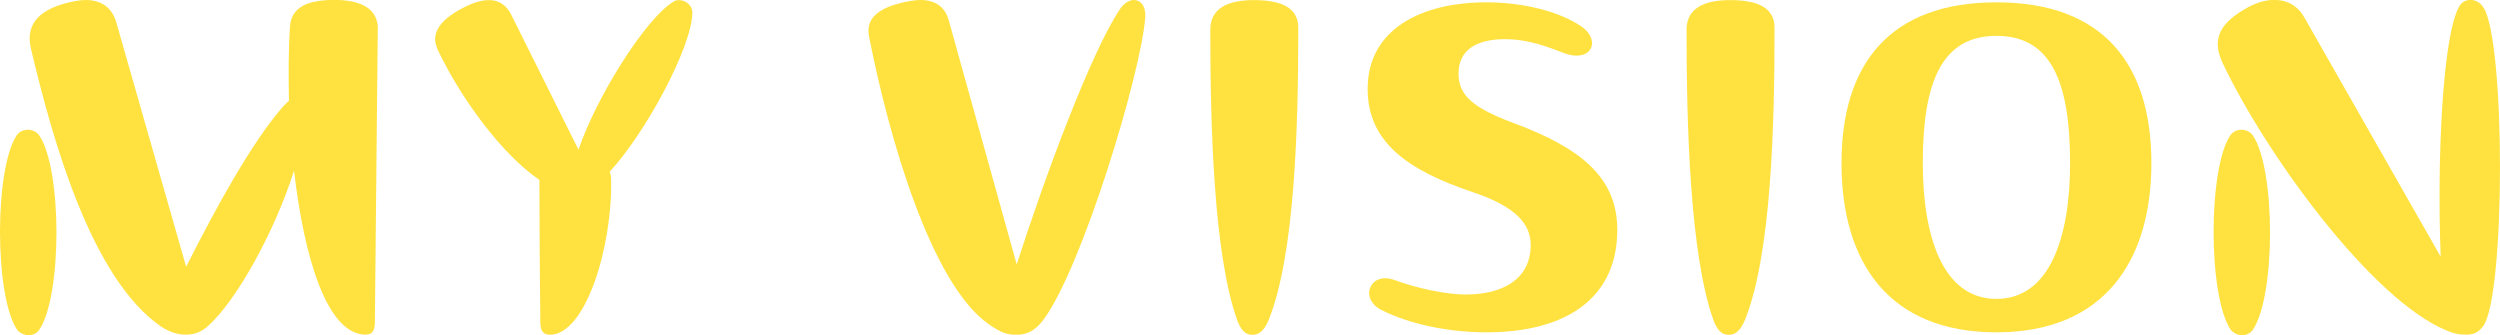
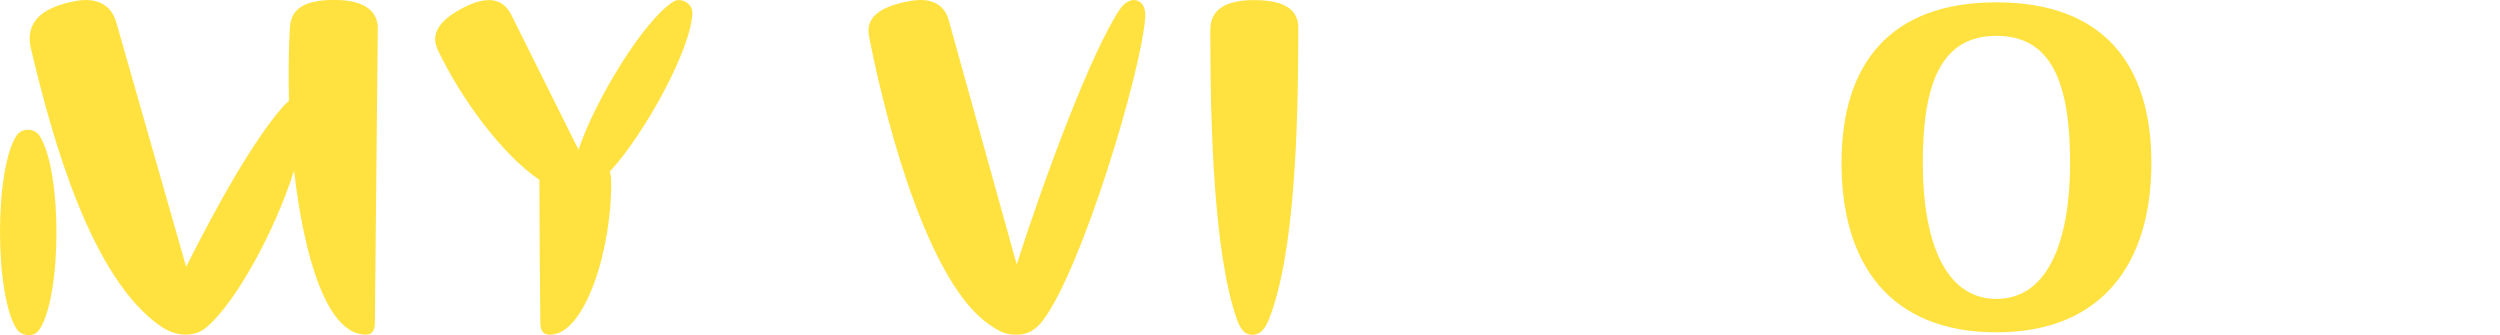
<svg xmlns="http://www.w3.org/2000/svg" id="_レイヤー_1" data-name="レイヤー 1" width="268.49" height="36" viewBox="0 0 268.49 36">
  <defs>
    <style>
      .cls-1 {
        fill: #ffe23f;
        stroke-width: 0px;
      }
    </style>
  </defs>
  <path class="cls-1" d="M4.21,14.53c2.47,3.65,2.47,17.26,0,20.9-.26.36-.67.57-1.13.57s-.93-.21-1.23-.57c-1.23-1.8-1.85-6.16-1.85-10.53s.62-8.63,1.8-10.37c.57-.82,1.85-.77,2.41,0ZM40.57,3.08v.1l-.31,31.43c0,.92-.31,1.33-.98,1.33-4.16,0-6.62-8.27-7.7-17.61-2.05,6.47-6.16,13.97-9.3,16.74-.77.67-1.54.87-2.36.87s-1.69-.26-2.62-.87C9.81,29.94,5.65,15.05,3.34,5.29c-.62-2.52.67-4.11,3.65-4.93.82-.2,1.54-.36,2.21-.36,1.64,0,2.82.77,3.29,2.41l7.5,26.24c3.39-6.73,7.09-13.35,10.27-17.05.26-.31.56-.57.77-.77-.05-2.77-.05-5.44.1-7.86.1-2.16,1.8-2.98,4.78-2.98,2.72,0,4.67.87,4.67,3.08Z" />
  <path class="cls-1" d="M65.63,19.31c.15,7.14-2.72,16.64-6.57,16.64-.72,0-1.03-.41-1.03-1.33-.05-5.03-.1-10.06-.1-15.1v-.2c-4.01-2.72-8.47-8.78-10.94-14.02-.15-.36-.26-.72-.26-1.08,0-1.23,1.03-2.36,2.93-3.34,1.08-.57,2-.87,2.87-.87.98,0,1.8.46,2.36,1.54l7.24,14.53c1.8-5.39,7.09-14.02,10.22-15.92.15-.1.36-.15.57-.15.67,0,1.39.51,1.44,1.28,0,3.7-5.03,12.99-8.88,17.15.1.26.15.57.15.87Z" />
  <path class="cls-1" d="M123,1.59v.26c-.46,6.06-6.83,27.06-10.99,32.56-.87,1.13-1.75,1.54-2.82,1.54s-1.64-.2-2.93-1.08c-6.32-4.31-10.84-20.39-12.89-30.76-.05-.26-.1-.57-.1-.82,0-1.54,1.33-2.47,3.7-3.03.67-.15,1.33-.26,1.9-.26,1.49,0,2.62.67,3.03,2.21l7.29,26.19c3.03-9.45,8.01-22.85,11.09-27.42.46-.67,1.03-.98,1.49-.98.67,0,1.23.56,1.23,1.59Z" />
  <path class="cls-1" d="M132.86,34.36c-2.52-7.09-2.88-20.9-2.88-31.17,0-2.31,1.9-3.18,4.67-3.18,2.98,0,4.78.82,4.78,2.98,0,10.68-.36,24.34-3.18,31.38-.46,1.08-.98,1.59-1.75,1.59s-1.23-.51-1.64-1.59Z" />
-   <path class="cls-1" d="M167.83,5.65c-2.47-.98-4.42-1.49-6.42-1.44-2.88.05-4.77,1.18-4.77,3.7,0,2.36,1.59,3.7,6.01,5.34,7.29,2.72,11.04,5.91,11.04,11.45,0,7.09-5.19,10.99-14.07,10.99-4.21,0-8.27-.92-11.19-2.36-.87-.41-1.39-1.13-1.39-1.85,0-1.03,1.03-2.05,2.77-1.39,2.36.87,5.49,1.54,7.6,1.54,3.9,0,6.98-1.59,6.98-5.34,0-2.21-1.59-4.11-6.21-5.65-7.03-2.36-11.3-5.39-11.3-11.09,0-6.47,5.85-9.3,12.73-9.3,3.85,0,7.7.92,10.12,2.52,2.36,1.54,1.18,4.11-1.9,2.88Z" />
-   <path class="cls-1" d="M184.01,34.36c-2.52-7.09-2.88-20.9-2.88-31.17,0-2.31,1.9-3.18,4.67-3.18,2.98,0,4.78.82,4.78,2.98,0,10.68-.36,24.34-3.18,31.38-.46,1.08-.98,1.59-1.75,1.59s-1.23-.51-1.64-1.59Z" />
  <path class="cls-1" d="M197.77,17.51c0-10.58,5.14-17.26,16.64-17.26s16.64,6.68,16.64,17.26-5.13,18.18-16.64,18.18-16.64-7.45-16.64-18.18ZM222.32,17.51c0-8.83-2.11-13.66-7.91-13.66s-7.91,4.83-7.91,13.66c0,7.81,2.11,14.59,7.91,14.59s7.91-6.78,7.91-14.59Z" />
-   <path class="cls-1" d="M241.94,14.53c2.47,3.65,2.47,17.26,0,20.9-.26.36-.67.57-1.13.57s-.92-.21-1.23-.57c-1.23-1.8-1.85-6.16-1.85-10.53s.62-8.63,1.8-10.37c.57-.82,1.85-.77,2.41,0ZM268.49,17.97c0,7.75-.62,15.46-1.8,17.05-.62.82-1.18.92-1.9.92-.62,0-1.23-.1-1.95-.41-8.06-3.24-19.46-18.9-24.14-28.76-1.03-2.21-.67-4.01,2.31-5.75,1.18-.72,2.26-1.03,3.24-1.03,1.44,0,2.52.67,3.18,1.8l14.69,25.78c-.41-10.53.21-23.57,1.95-26.81.26-.51.72-.77,1.23-.77.57,0,1.03.26,1.39.77,1.18,1.69,1.8,9.45,1.8,17.2Z" />
</svg>